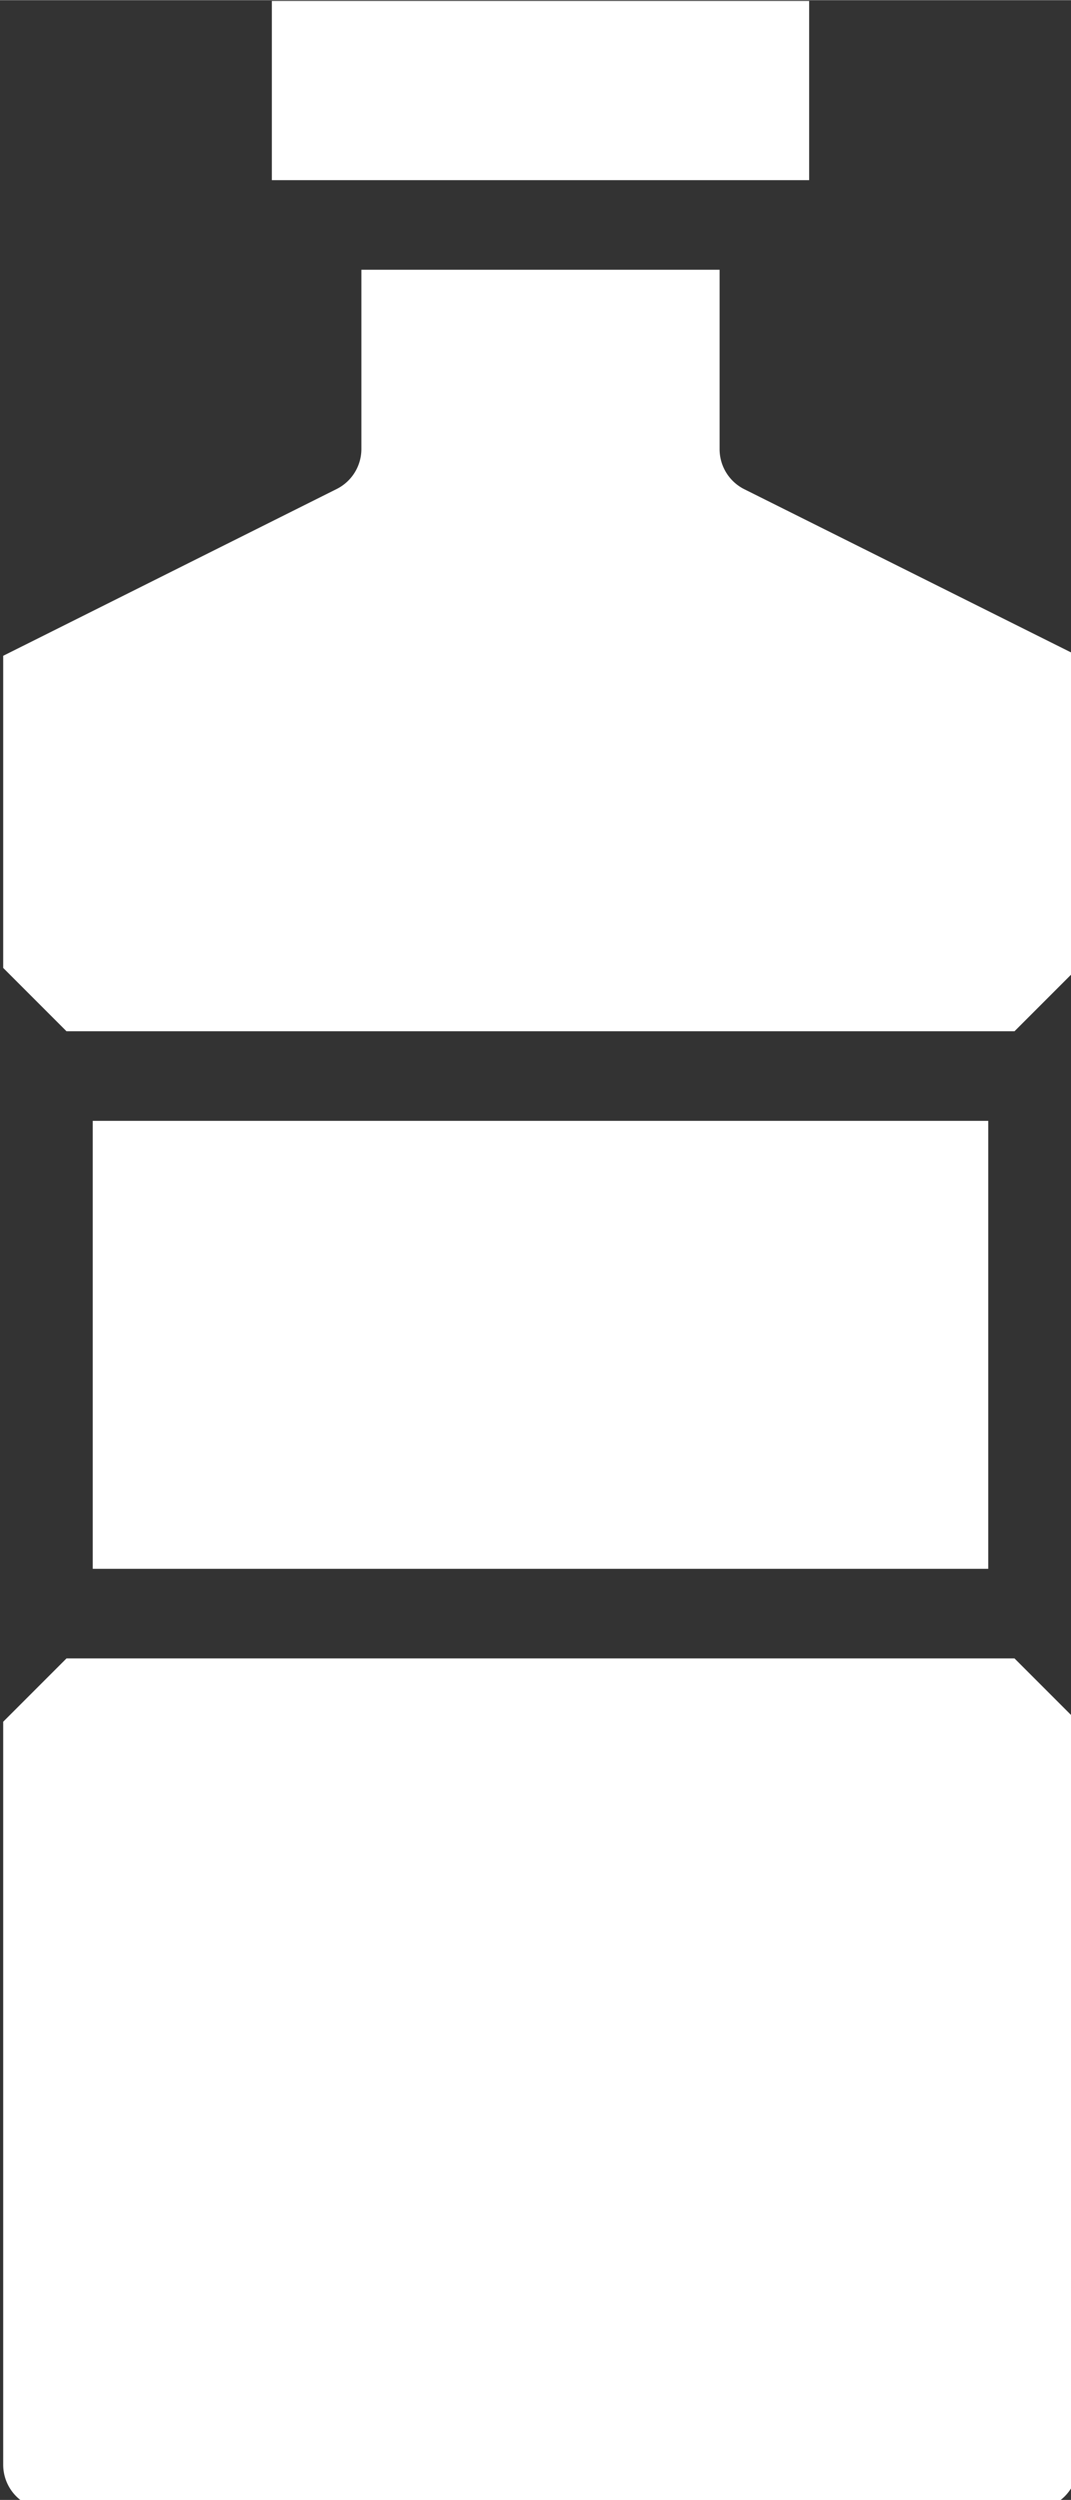
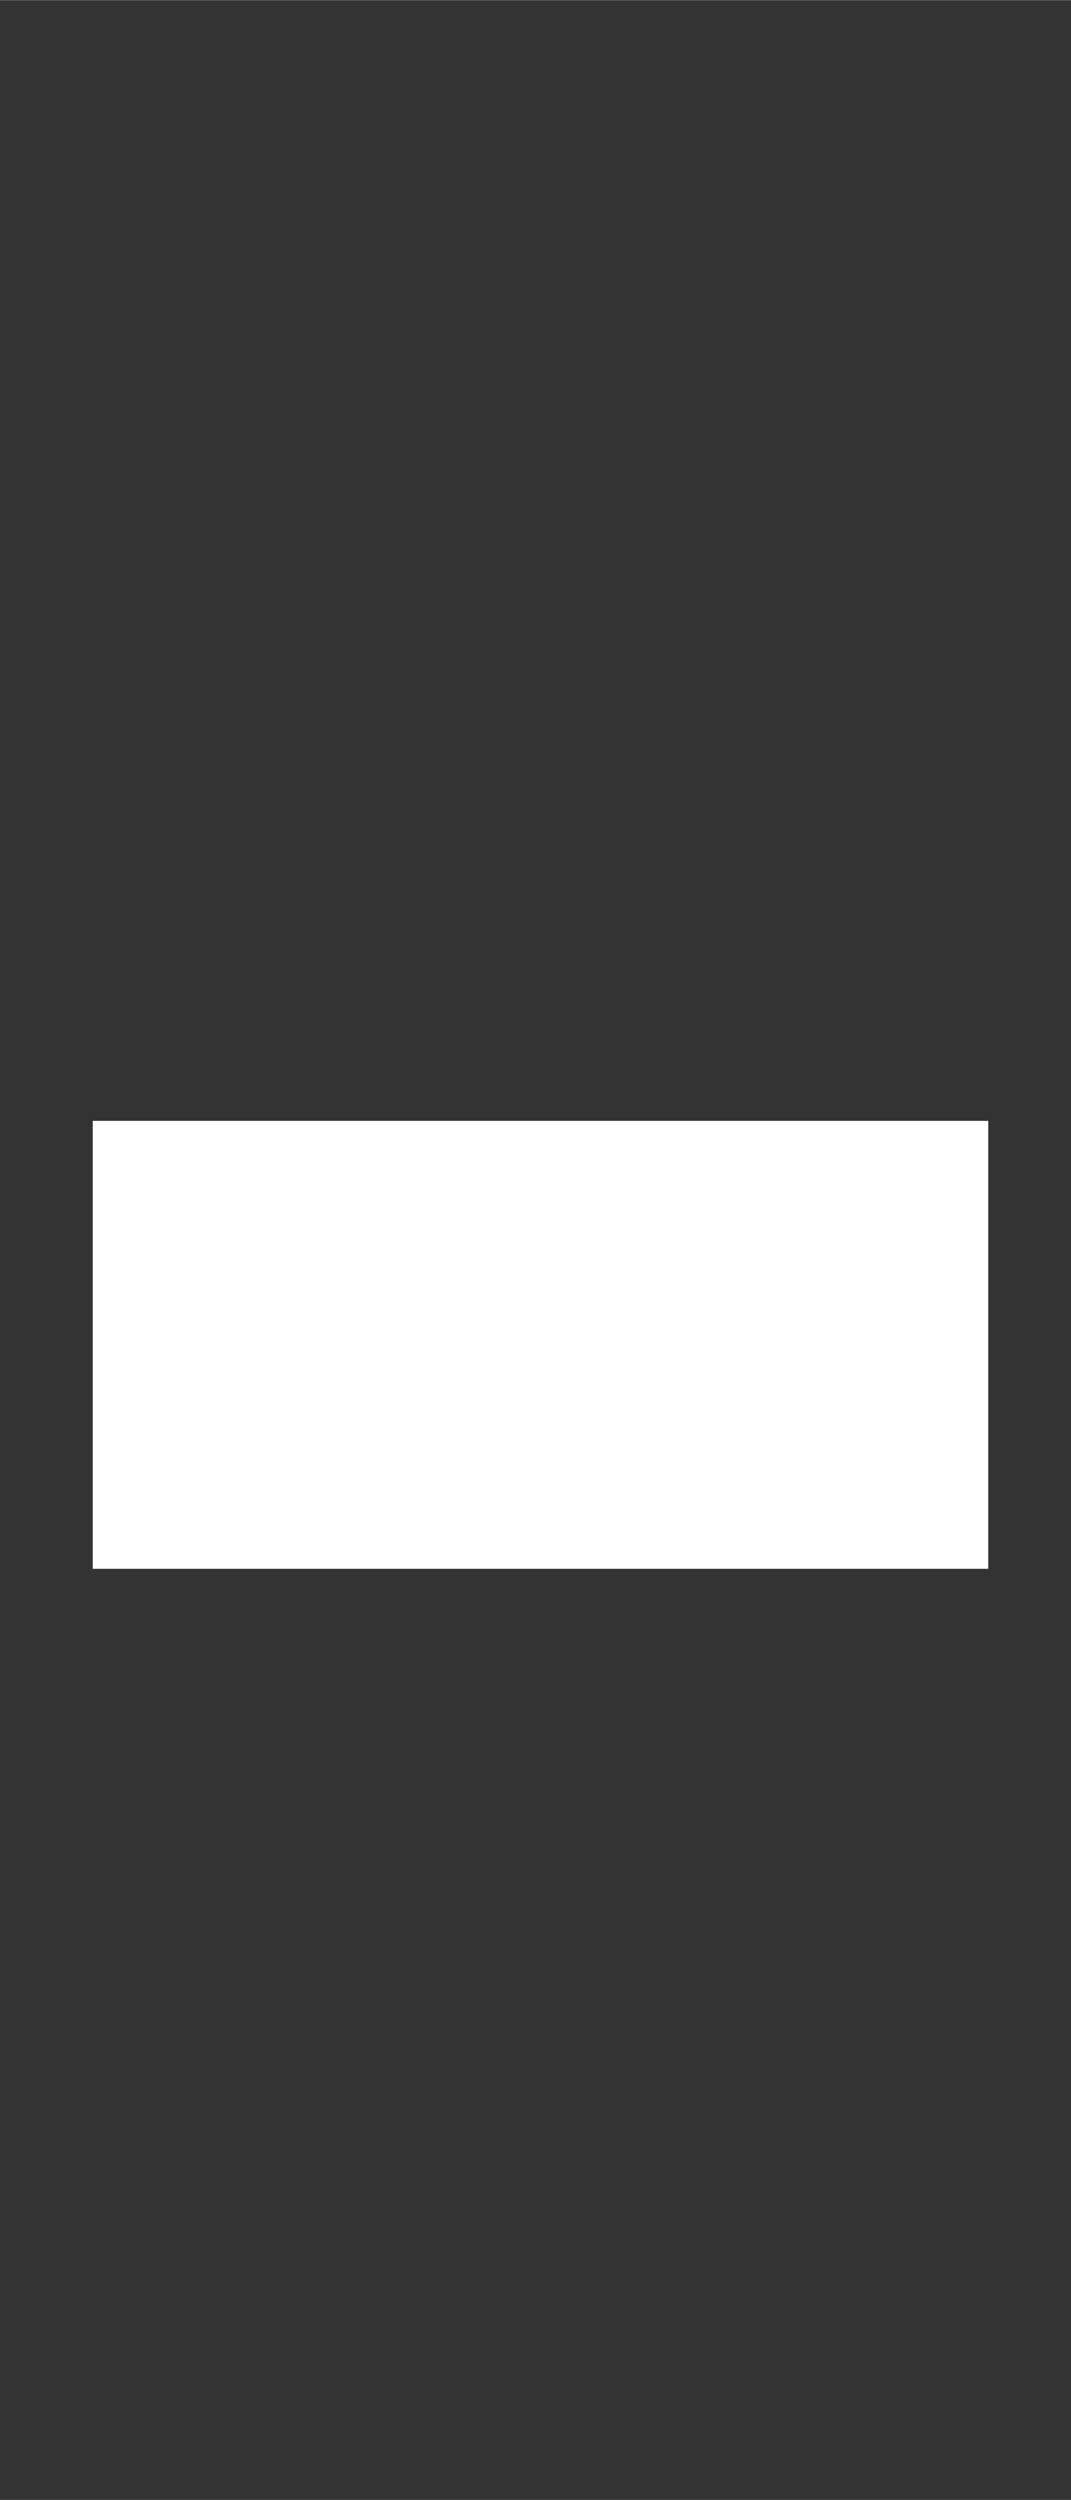
<svg xmlns="http://www.w3.org/2000/svg" xmlns:ns1="http://www.inkscape.org/namespaces/inkscape" xmlns:ns2="http://sodipodi.sourceforge.net/DTD/sodipodi-0.dtd" ns1:version="1.0 (5b275a35d9, 2020-05-03)" ns2:docname="drink.svg" id="svg11" version="1.1" width="21.429" viewBox="0 0 2.679 6.25" height="50">
  <rect x="0" y="0" width="2.679" height="6.25" fill="#333333" stroke="none" />
  <defs id="defs15" />
  <ns2:namedview ns1:current-layer="svg11" ns1:window-maximized="1" ns1:window-y="24" ns1:window-x="0" ns1:cy="276.61984" ns1:cx="97.940429" ns1:zoom="1.2830121" fit-margin-bottom="0" fit-margin-right="0" fit-margin-left="0" fit-margin-top="0" showgrid="false" id="namedview13" ns1:window-height="1056" ns1:window-width="1920" ns1:pageshadow="2" ns1:pageopacity="0" guidetolerance="10" gridtolerance="10" objecttolerance="10" borderopacity="1" bordercolor="#666666" pagecolor="#ffffff" />
  <g style="fill:#ffffff" transform="matrix(0.112,0,0,0.112,-2.232,-0.446)" data-name="Bottle" id="Bottle-2">
-     <path style="fill:#ffffff" id="path2" d="M 44,25.586 V 18.618 L 36.553,14.9 A 1,1 0 0 1 36,14 v -4 h -8 v 4 a 1,1 0 0 1 -0.553,0.895 L 20,18.618 v 6.968 L 21.414,27 h 21.172 z" />
    <path style="fill:#ffffff" id="path4" d="M 22,29 H 42 V 39 H 22 Z" />
-     <path style="fill:#ffffff" id="path6" d="m 21,60 h 22 a 1,1 0 0 0 1,-1 V 42.414 L 42.586,41 H 21.414 L 20,42.414 V 59 a 1,1 0 0 0 1,1 z" />
-     <path style="fill:#ffffff" id="path8" d="M 26,4 H 38 V 8 H 26 Z" />
  </g>
</svg>